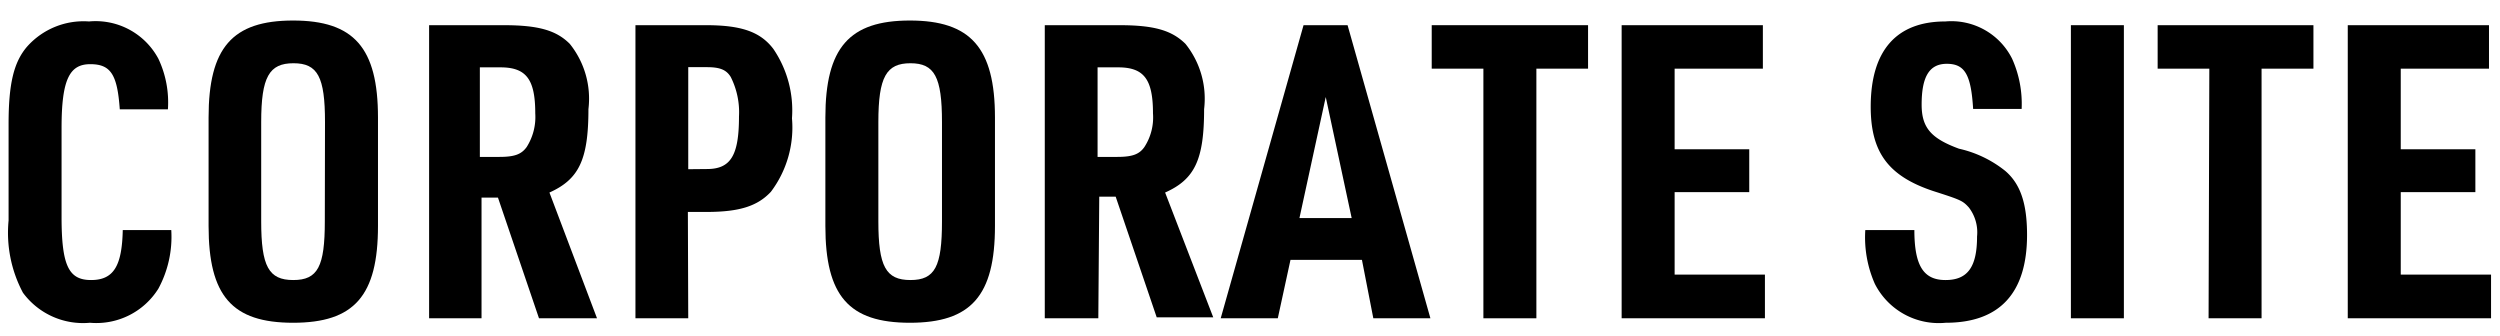
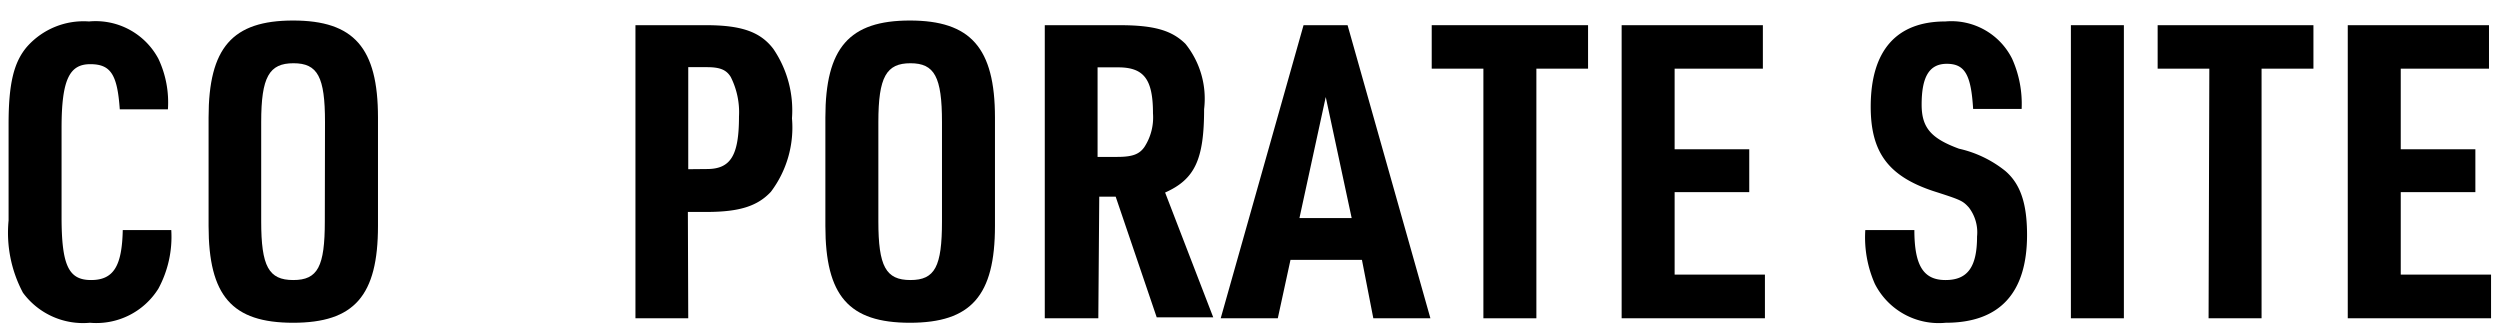
<svg xmlns="http://www.w3.org/2000/svg" id="レイヤー_1" data-name="レイヤー 1" viewBox="0 0 134 18">
  <path d="M9.18,12.33a5.84,5.84,0,0,1-.69,3.14A3.92,3.92,0,0,1,4.82,17.3a4,4,0,0,1-3.59-1.61,6.84,6.84,0,0,1-.77-3.87V6.65c0-2.14.27-3.32,1-4.16A4.05,4.05,0,0,1,4.77,1.15a3.81,3.81,0,0,1,3.72,2A5.47,5.47,0,0,1,9,5.86H6.42C6.29,4,5.94,3.44,4.84,3.44S3.3,4.23,3.3,6.85v4.77c0,2.6.37,3.39,1.58,3.39s1.66-.75,1.7-2.68Z" />
  <path d="M11.18,6.3c0-3.74,1.27-5.2,4.53-5.2s4.55,1.46,4.55,5.2v5.81c0,3.74-1.27,5.19-4.55,5.19s-4.53-1.45-4.53-5.19Zm6.24.24c0-2.42-.39-3.15-1.69-3.15S14,4.12,14,6.54v5.32c0,2.42.4,3.15,1.72,3.15s1.69-.73,1.69-3.15Z" />
-   <path d="M25.81,17.06H23V1.35h4c1.87,0,2.82.28,3.54,1a4.69,4.69,0,0,1,1,3.5c0,2.71-.51,3.76-2.09,4.47L32,17.06H28.89l-2.2-6.47h-.88Zm.94-8.65c.82,0,1.19-.13,1.48-.53a3,3,0,0,0,.46-1.8c0-1.83-.48-2.47-1.87-2.47h-1.1v4.8Z" />
  <path d="M36.89,17.06H34.06V1.35h3.78c1.89,0,2.91.35,3.61,1.27a5.85,5.85,0,0,1,1,3.72,5.72,5.72,0,0,1-1.13,3.94c-.72.77-1.69,1.08-3.45,1.08h-1Zm1-8c1.28,0,1.72-.73,1.72-2.82a4.2,4.2,0,0,0-.44-2.11c-.24-.4-.6-.53-1.28-.53h-1V9.07Z" />
  <path d="M44.24,6.3c0-3.74,1.28-5.2,4.53-5.2s4.56,1.46,4.56,5.2v5.81c0,3.74-1.28,5.19-4.56,5.19s-4.53-1.45-4.53-5.19Zm6.25.24c0-2.42-.4-3.15-1.69-3.15s-1.72.73-1.72,3.15v5.32c0,2.42.4,3.15,1.72,3.15s1.69-.73,1.69-3.15Z" />
  <path d="M58.87,17.06H56V1.35h4c1.87,0,2.81.28,3.54,1a4.69,4.69,0,0,1,1,3.5c0,2.71-.5,3.76-2.09,4.47l2.58,6.69H62l-2.2-6.47h-.88Zm1-8.65c.81,0,1.19-.13,1.47-.53a2.91,2.91,0,0,0,.46-1.8c0-1.83-.48-2.47-1.87-2.47h-1.1v4.8Z" />
  <path d="M69.17,13.93l-.68,3.13H65.43L69.87,1.35h2.36l4.44,15.71H73.61L73,13.93ZM71.06,5.2l-1.41,6.49h2.8Z" />
  <path d="M79.51,3.68H76.74V1.35h8.38V3.68H82.35V17.06H79.51Z" />
  <path d="M86.92,1.35h7.57V3.68H89.76V8h4V10.3h-4v4.42H94.6v2.34H86.92Z" />
  <path d="M102.61,12.33c0,1.93.5,2.68,1.67,2.68s1.69-.68,1.69-2.33a2.19,2.19,0,0,0-.44-1.56c-.33-.36-.41-.4-1.91-.88-2.4-.8-3.35-2.07-3.35-4.52,0-3,1.37-4.57,4-4.57a3.64,3.64,0,0,1,3.58,2,5.9,5.9,0,0,1,.51,2.69h-2.6c-.11-1.83-.44-2.42-1.41-2.42S103,4.16,103,5.61c0,1.24.51,1.81,2,2.36a6.09,6.09,0,0,1,2.48,1.19c.82.7,1.17,1.76,1.17,3.43,0,3.12-1.47,4.71-4.36,4.71a3.84,3.84,0,0,1-3.8-2.09,6.16,6.16,0,0,1-.51-2.88Z" />
  <path d="M111,1.35h2.84V17.06H111Z" />
  <path d="M118.42,3.68h-2.77V1.35H124V3.68h-2.78V17.06h-2.84Z" />
  <path d="M125.84,1.35h7.57V3.68h-4.73V8h4V10.3h-4v4.42h4.84v2.34h-7.68Z" />
</svg>